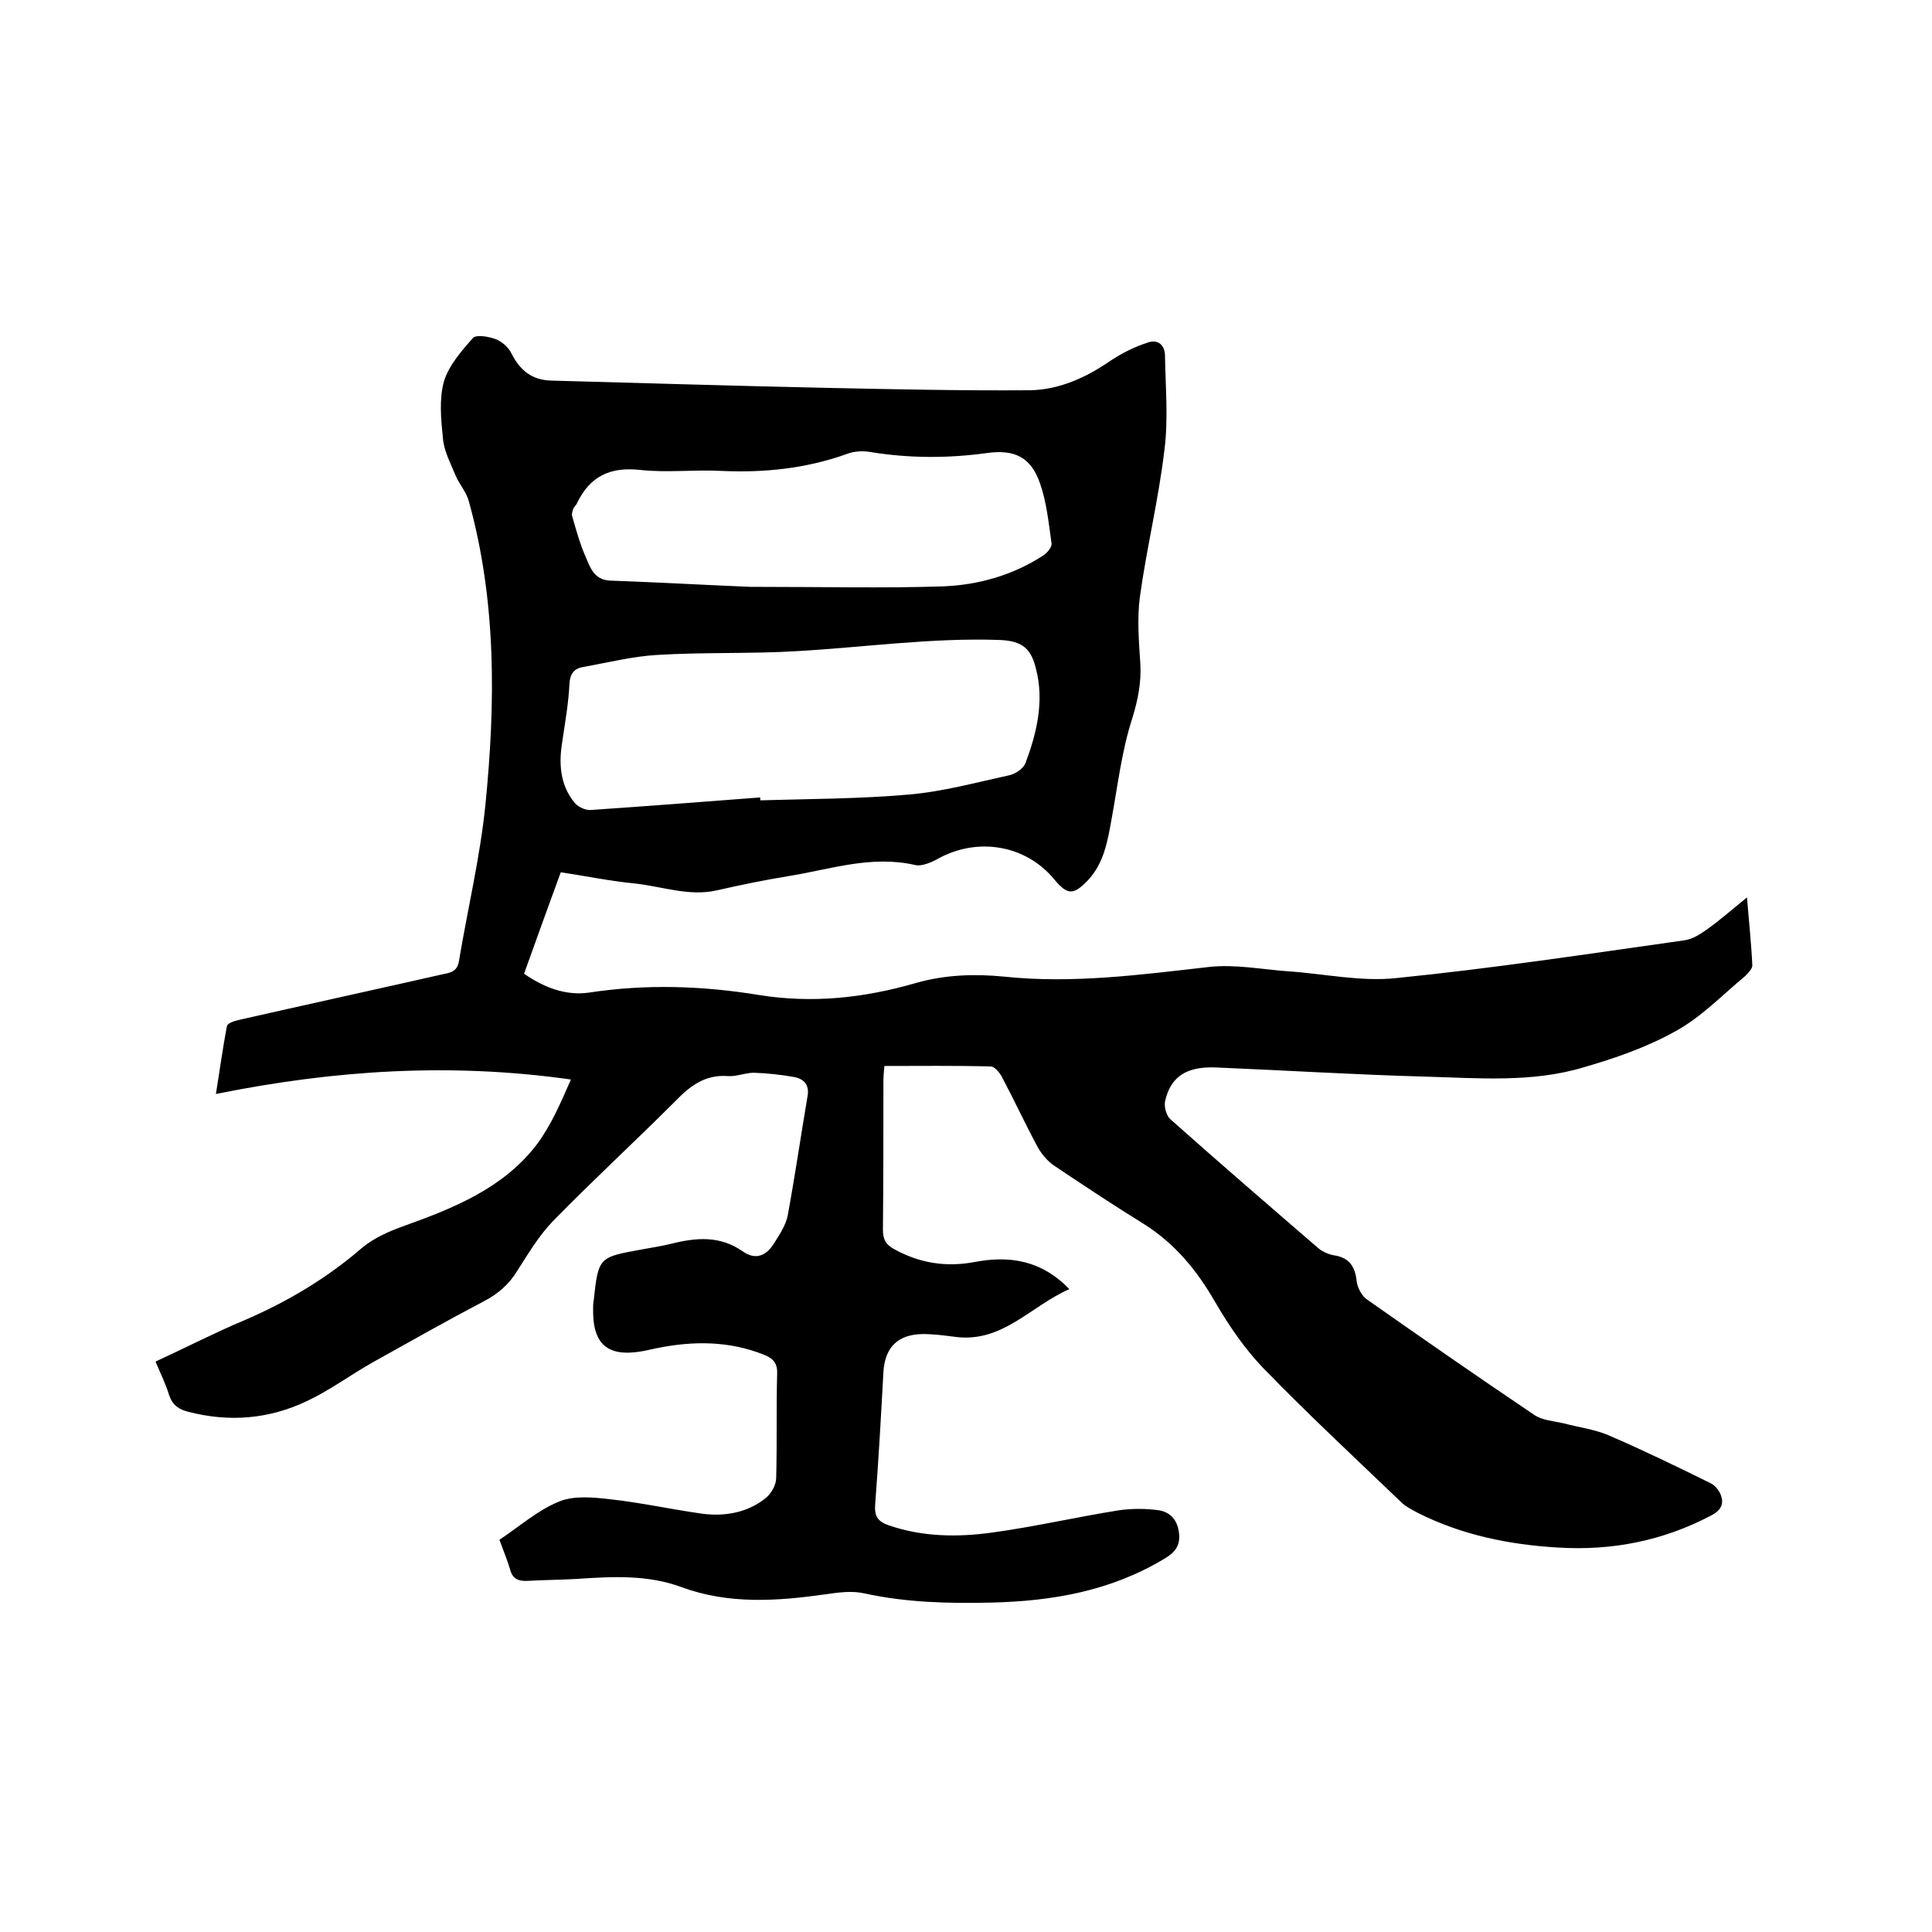
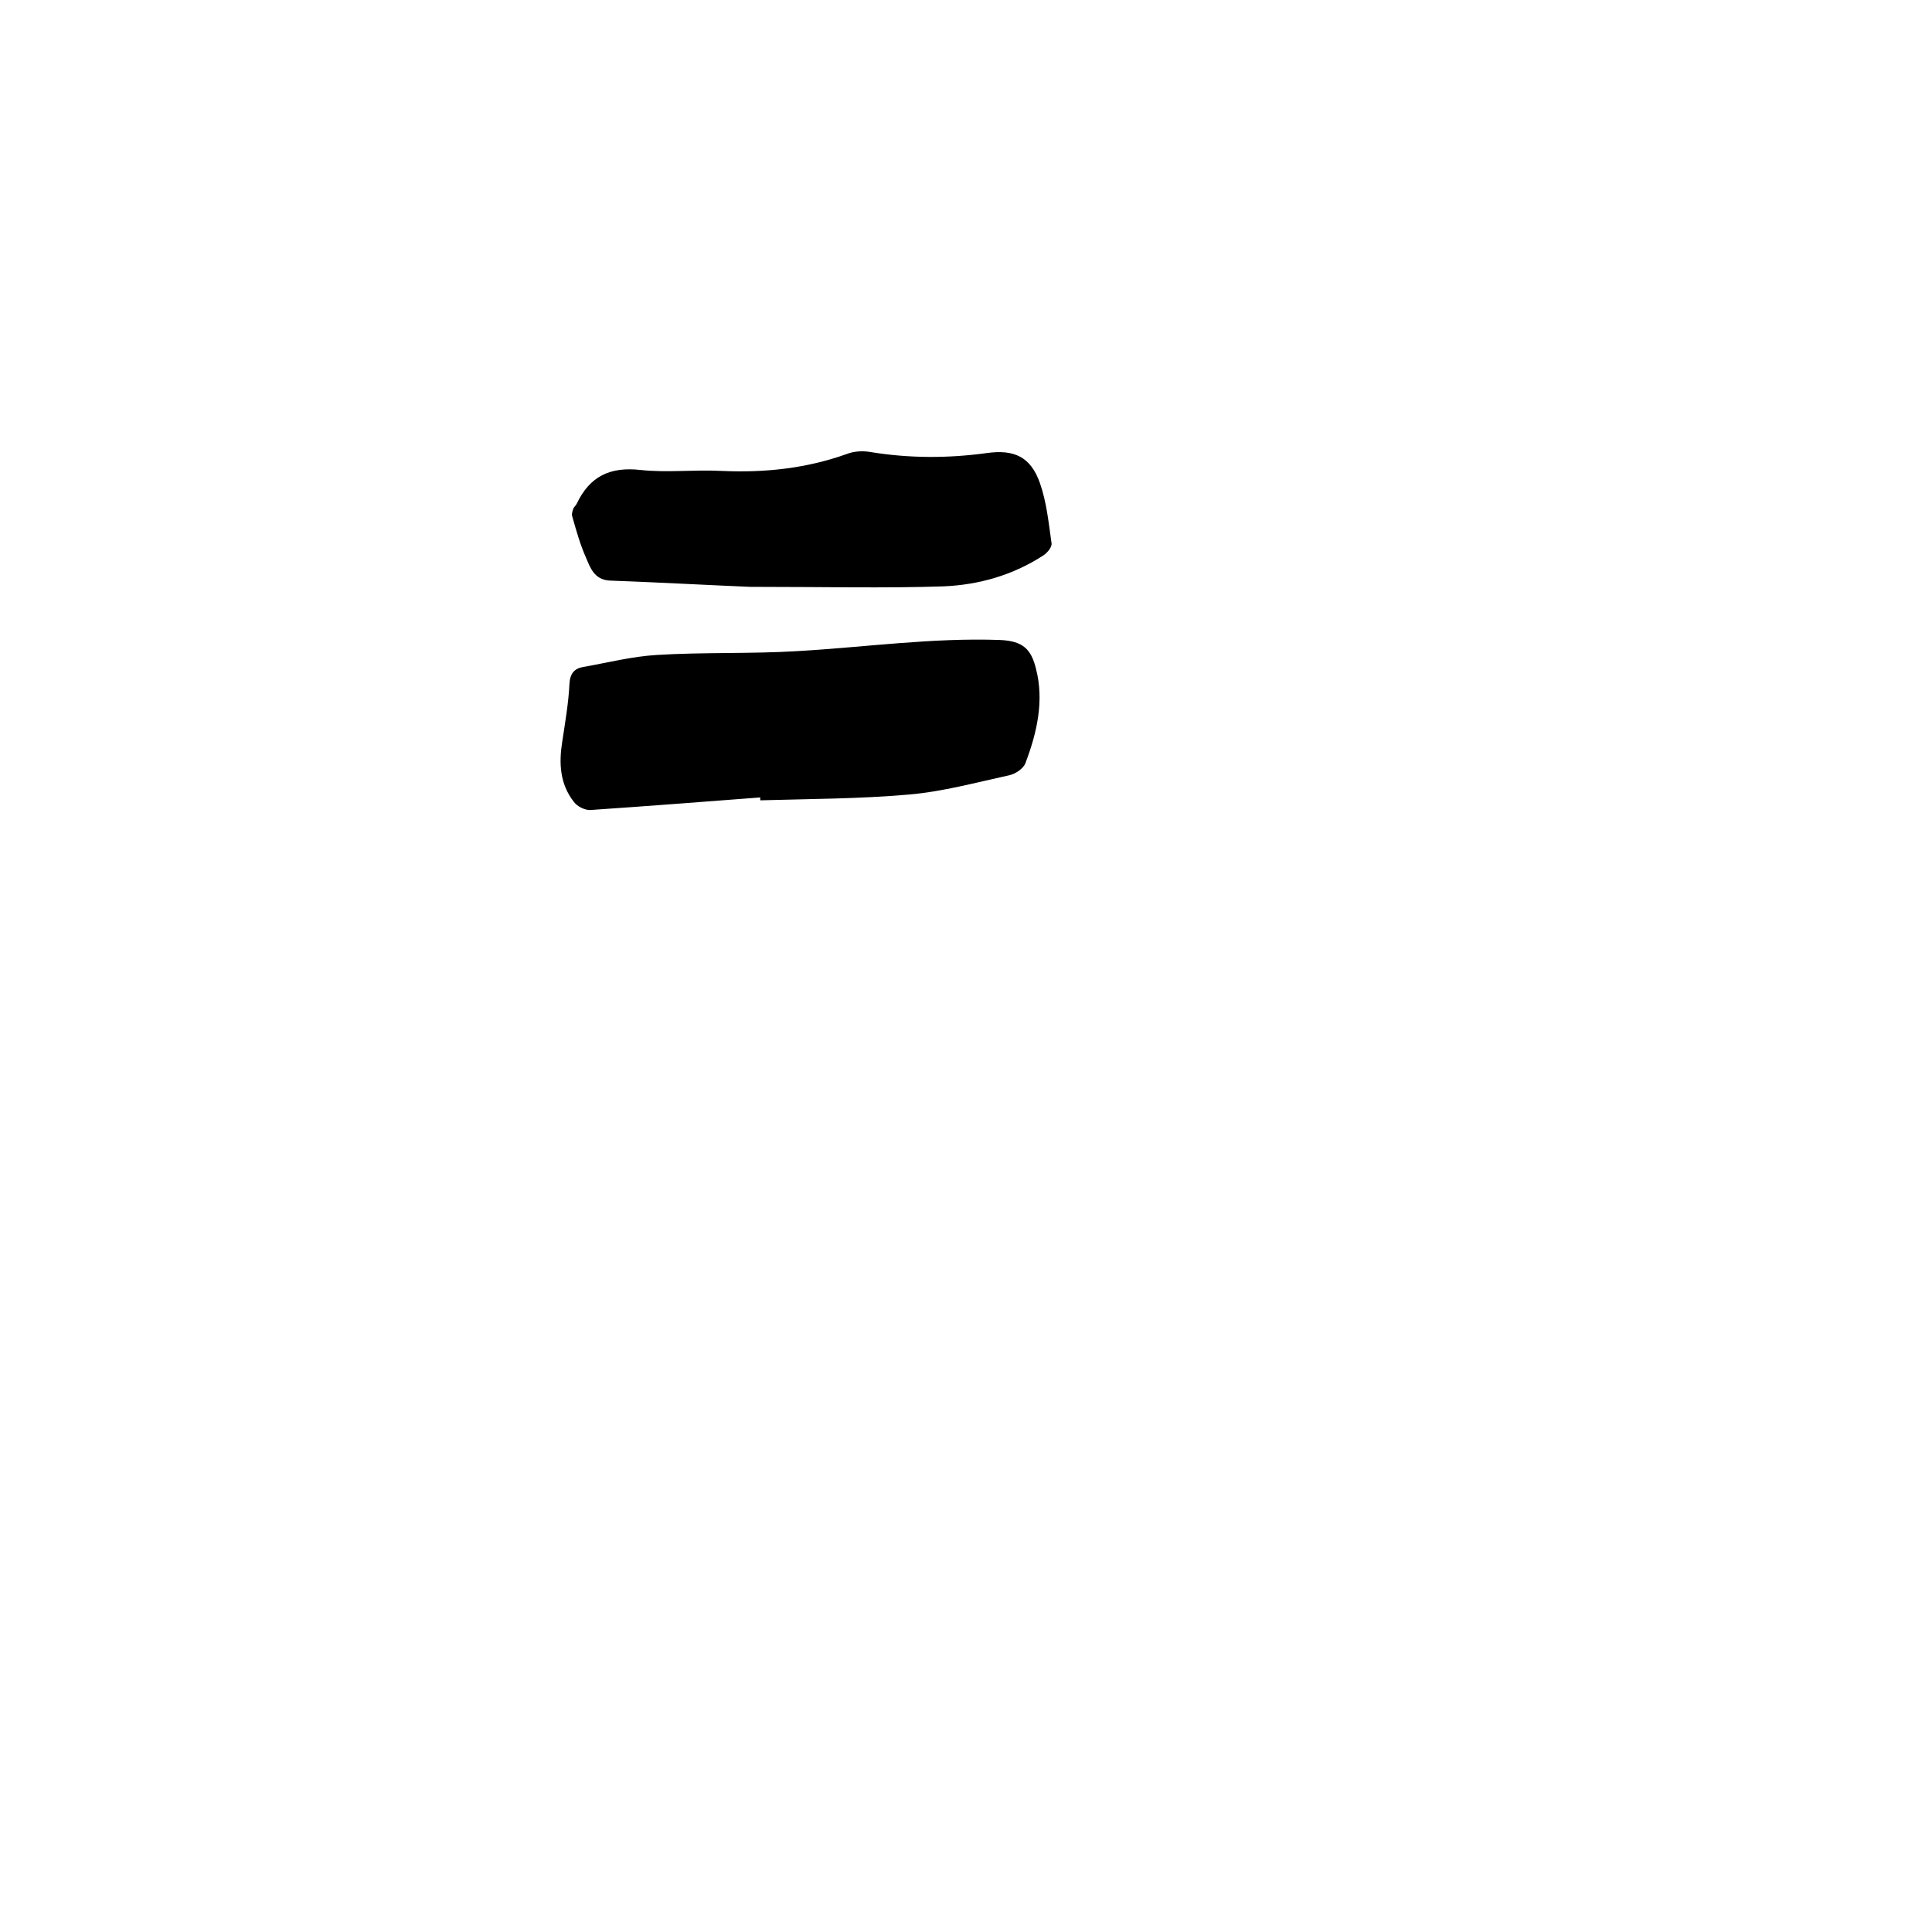
<svg xmlns="http://www.w3.org/2000/svg" enable-background="new 0 0 400 400" viewBox="0 0 400 400">
-   <path d="m116.1 180.6c-2.6 7.1-5.1 14-7.6 21 4.2 2.9 8.7 4.6 13.5 3.9 11.8-1.8 23.5-1.4 35.1.5 11.2 1.8 21.9.6 32.6-2.5 6-1.7 12.1-1.9 18.2-1.3 14.2 1.5 28.3-.4 42.4-2 5.4-.6 10.9.5 16.4.9 7.5.5 15.1 2.2 22.4 1.4 19.9-2 39.7-5 59.5-7.8 1.7-.2 3.3-1.2 4.7-2.2 2.7-1.9 5.3-4.2 8.4-6.7.4 5.1.9 9.6 1.1 14.1 0 .7-.9 1.6-1.5 2.2-4.7 3.9-9.1 8.5-14.4 11.4-5.9 3.3-12.5 5.6-19.1 7.5-10.7 3.2-21.9 2.2-32.8 1.9-14.5-.4-29-1.3-43.4-1.9-6.1-.2-9.3 2-10.4 7.1-.2 1.1.3 3 1.2 3.7 10 8.9 20.2 17.7 30.4 26.5.9.8 2.2 1.4 3.4 1.6 3.3.5 4.4 2.5 4.7 5.5.2 1.3 1.1 3 2.2 3.7 11.4 8 22.9 16 34.5 23.8 1.7 1.2 4.1 1.3 6.2 1.8 3 .8 6.2 1.2 9.1 2.4 7.2 3.1 14.2 6.5 21.3 10 1 .5 1.9 1.7 2.2 2.8.5 1.7-.3 2.9-2 3.8-10 5.3-20.6 7.4-31.9 6.7-10.1-.6-19.9-2.6-29-7.2-1.1-.6-2.3-1.2-3.2-2-9.7-9.3-19.6-18.5-28.9-28.1-3.8-4-7-8.7-9.8-13.5-3.8-6.6-8.3-12.1-14.8-16.2-6.3-3.9-12.5-8-18.6-12.1-1.3-.9-2.5-2.3-3.3-3.7-2.6-4.8-4.9-9.8-7.5-14.7-.5-.9-1.5-2.1-2.3-2.1-7.3-.2-14.6-.1-22-.1-.1 1.2-.2 2.2-.2 3.1 0 10.3 0 20.5-.1 30.8 0 2 .6 3.1 2.3 4 5.2 2.9 10.7 3.8 16.6 2.7 7.3-1.4 13.9-.4 19.7 5.6-8 3.5-13.8 11.1-23.5 9.9-2.3-.3-4.6-.6-6.9-.6-5.2.1-7.8 2.8-8.1 7.9-.5 9.1-1 18.2-1.7 27.3-.2 2.5.5 3.6 2.8 4.4 7 2.4 14.2 2.5 21.4 1.5 8.8-1.2 17.4-3.2 26.2-4.6 2.7-.4 5.7-.4 8.4 0 2.3.4 3.8 2 4.1 4.7.3 2.6-.8 4-3 5.3-11.1 6.7-23.2 8.8-35.9 9.1-8.8.2-17.5 0-26.2-1.9-2.6-.6-5.5-.2-8.2.2-10 1.4-19.9 2.1-29.7-1.5-7-2.6-14.3-2.2-21.7-1.7-3.4.2-6.8.2-10.1.4-2 .1-3.2-.4-3.7-2.4-.6-2-1.4-3.9-2.2-6.1 4.2-2.8 7.9-6.1 12.3-7.9 3.1-1.3 7.1-.9 10.6-.5 6.4.7 12.7 2.1 19.1 3 4.7.6 9.4-.2 13.2-3.3 1.1-.9 2.1-2.7 2.1-4.1.2-7.2 0-14.4.2-21.6.1-2.2-.9-3.2-2.7-3.9-7.2-2.9-14.6-2.9-22.1-1.4-.9.2-1.9.4-2.8.6-7.5 1.4-10.7-1.3-10.5-9 0-.4 0-.8.1-1.3 1-9.1 1-9.1 9.9-10.7 2.1-.4 4.2-.7 6.2-1.2 5.2-1.3 10.1-1.7 14.8 1.6 2.7 1.9 4.9.8 6.4-1.6 1.2-1.9 2.5-3.8 2.9-5.9 1.5-8.2 2.7-16.4 4.1-24.7.4-2.2-.7-3.5-2.7-3.9-2.8-.5-5.6-.8-8.4-.9-1.8 0-3.6.8-5.3.7-4.9-.4-8 2.1-11.1 5.3-8.3 8.3-17 16.3-25.2 24.7-2.9 3-5.1 6.7-7.4 10.3-1.7 2.8-4 4.8-6.9 6.3-7.8 4.1-15.4 8.4-23.1 12.7-4.6 2.6-8.9 5.8-13.6 8-7.8 3.7-16 4.4-24.5 2.2-2-.5-3.3-1.4-4-3.5-.7-2.3-1.8-4.5-2.8-6.9 6.3-2.9 12.3-6 18.5-8.6 8.8-3.8 16.9-8.6 24.2-14.9 2.5-2.1 5.7-3.5 8.8-4.6 10.3-3.7 20.5-7.8 27.4-16.8 3-4 5-8.7 7.1-13.5-24.7-3.5-48.8-2-73.5 3 .8-4.9 1.4-9.5 2.3-14.1.1-.5 1.4-1 2.3-1.2 14.1-3.2 28.3-6.3 42.4-9.5 1.5-.3 2.9-.5 3.3-2.6 1.8-10.8 4.4-21.6 5.5-32.5 2.1-21 2.3-42.1-3.4-62.7-.5-2-2-3.6-2.8-5.5-1-2.5-2.4-5-2.6-7.7-.4-3.9-.8-8 .2-11.7 1-3.3 3.6-6.3 6-9 .7-.8 3.3-.3 4.7.2 1.3.5 2.7 1.7 3.3 3 1.8 3.5 4.2 5.5 8.3 5.6 18.9.5 37.9 1.1 56.8 1.5 14.1.3 28.2.6 42.2.5 6.1-.1 11.6-2.6 16.7-6.1 2.4-1.6 5-2.9 7.8-3.8 2.1-.7 3.5.6 3.5 2.8.1 6.4.7 13-.1 19.3-1.2 10.3-3.7 20.4-5.1 30.6-.6 4.5-.2 9.3.1 13.9.2 3.9-.5 7.4-1.7 11.3-2.2 6.8-3 14-4.3 21-.8 4.5-1.6 9-4.9 12.5-3 3.1-4.2 3-6.9-.2-5.9-7.2-16-8.9-24.3-4.2-1.3.7-3.2 1.5-4.5 1.2-9.1-2.1-17.6.9-26.3 2.3-4.9.8-9.8 1.8-14.6 2.9-5.9 1.4-11.5-.8-17.3-1.4-5.1-.5-9.8-1.5-15.2-2.3zm41.3-15.5v.6c10.3-.3 20.6-.3 30.8-1.2 7-.6 13.9-2.5 20.8-4 1.3-.3 2.9-1.4 3.3-2.5 2.4-6.3 3.9-12.9 2.2-19.5-1-4.1-2.7-5.8-7.5-6-14-.5-27.9 1.5-41.8 2.3-9.7.6-19.5.2-29.2.8-5.1.3-10.2 1.6-15.3 2.5-1.8.3-2.7 1.4-2.8 3.5-.2 4-.9 8-1.5 12-.7 4.4-.5 8.7 2.4 12.4.7 1 2.4 1.8 3.5 1.7 11.7-.8 23.4-1.7 35.1-2.6zm-2.1-43.6c15.5 0 27.8.3 40-.1 7.3-.3 14.4-2.3 20.7-6.4.8-.5 1.9-1.8 1.7-2.6-.6-4.2-1-8.4-2.4-12.4-1.9-5.4-5.3-7-11-6.2-8 1.1-16 1.1-24-.2-1.6-.3-3.5-.2-5 .4-8.4 3-17 3.9-25.9 3.5-5.6-.3-11.3.4-16.8-.2-6.3-.7-10.5 1.3-13.2 7-.2.4-.6.7-.7 1-.2.6-.4 1.2-.2 1.7.8 2.8 1.6 5.7 2.8 8.4.9 2.1 1.7 4.6 4.9 4.8 10.8.4 21.6 1 29.1 1.3z" />
+   <path d="m116.1 180.6zm41.3-15.5v.6c10.3-.3 20.6-.3 30.8-1.2 7-.6 13.9-2.5 20.8-4 1.3-.3 2.9-1.4 3.3-2.5 2.4-6.3 3.9-12.9 2.2-19.5-1-4.1-2.7-5.8-7.5-6-14-.5-27.9 1.5-41.8 2.3-9.7.6-19.5.2-29.2.8-5.1.3-10.2 1.6-15.3 2.5-1.8.3-2.7 1.4-2.8 3.5-.2 4-.9 8-1.5 12-.7 4.4-.5 8.7 2.4 12.4.7 1 2.4 1.8 3.5 1.7 11.7-.8 23.4-1.7 35.1-2.6zm-2.1-43.6c15.5 0 27.8.3 40-.1 7.3-.3 14.4-2.3 20.7-6.4.8-.5 1.9-1.8 1.7-2.6-.6-4.2-1-8.4-2.4-12.4-1.9-5.4-5.3-7-11-6.2-8 1.1-16 1.1-24-.2-1.6-.3-3.5-.2-5 .4-8.4 3-17 3.9-25.9 3.5-5.6-.3-11.3.4-16.8-.2-6.3-.7-10.5 1.3-13.2 7-.2.4-.6.7-.7 1-.2.6-.4 1.2-.2 1.7.8 2.8 1.6 5.7 2.8 8.4.9 2.1 1.7 4.6 4.9 4.8 10.8.4 21.6 1 29.1 1.3z" />
</svg>